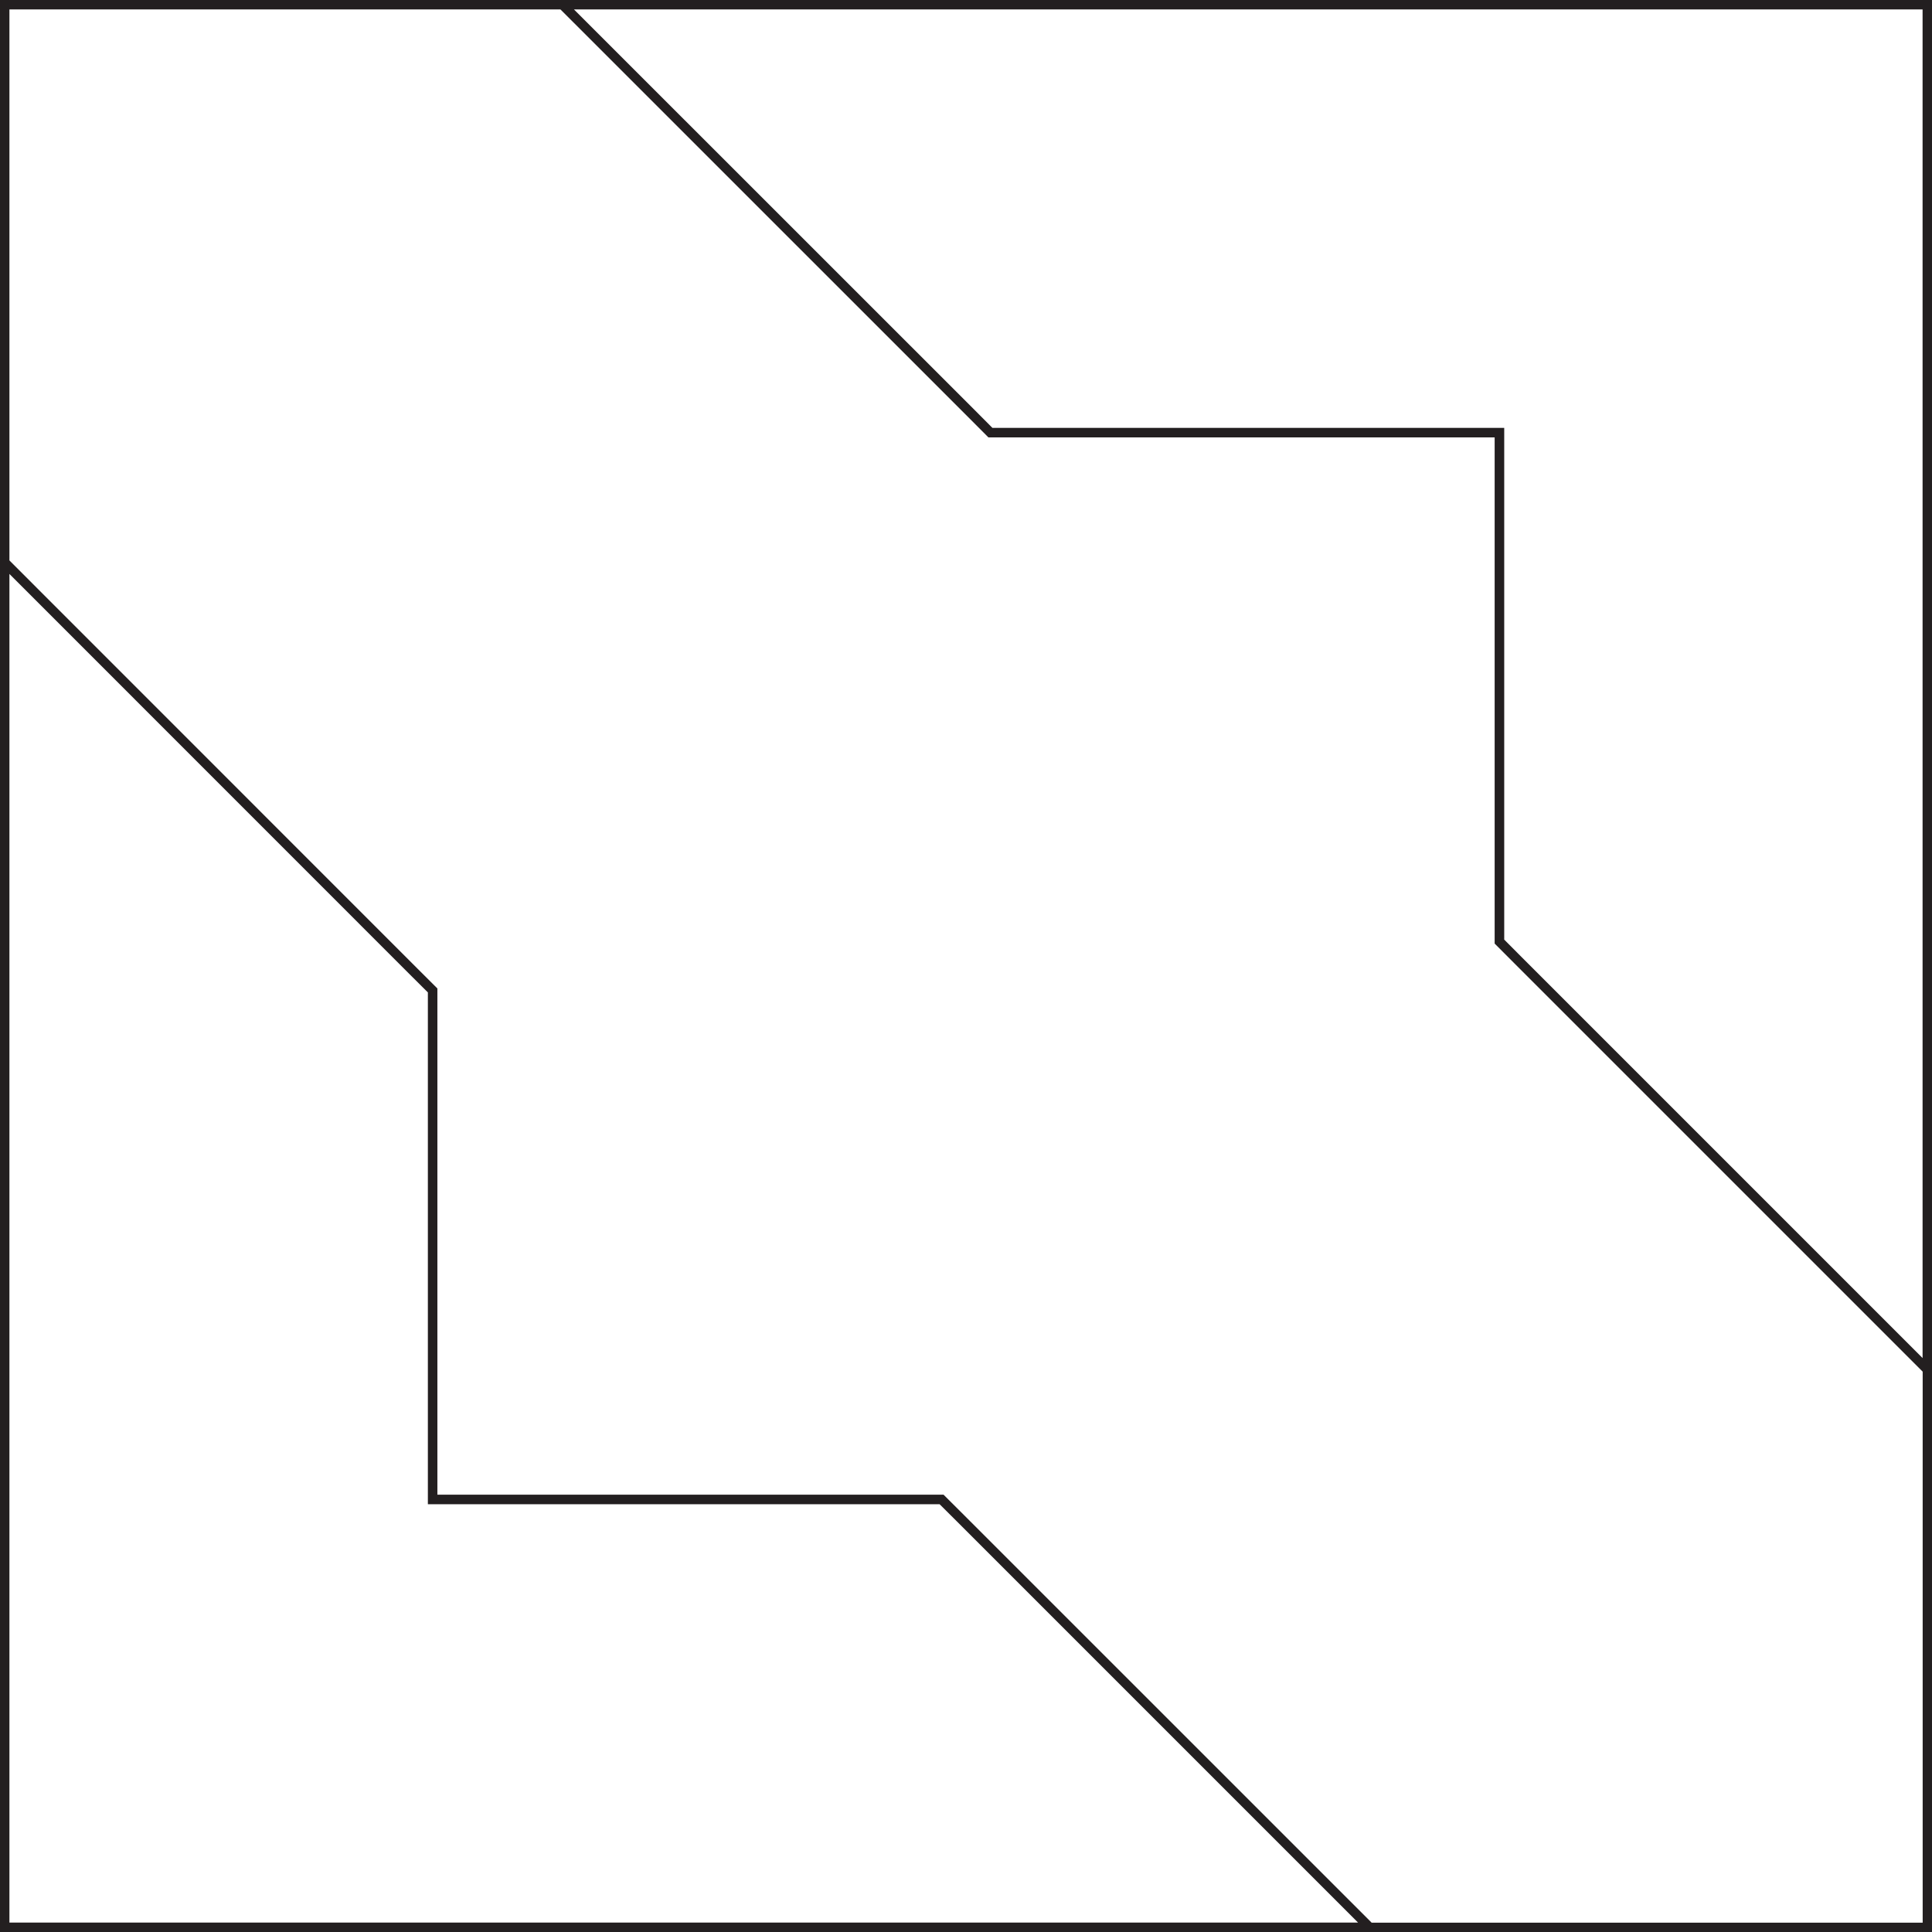
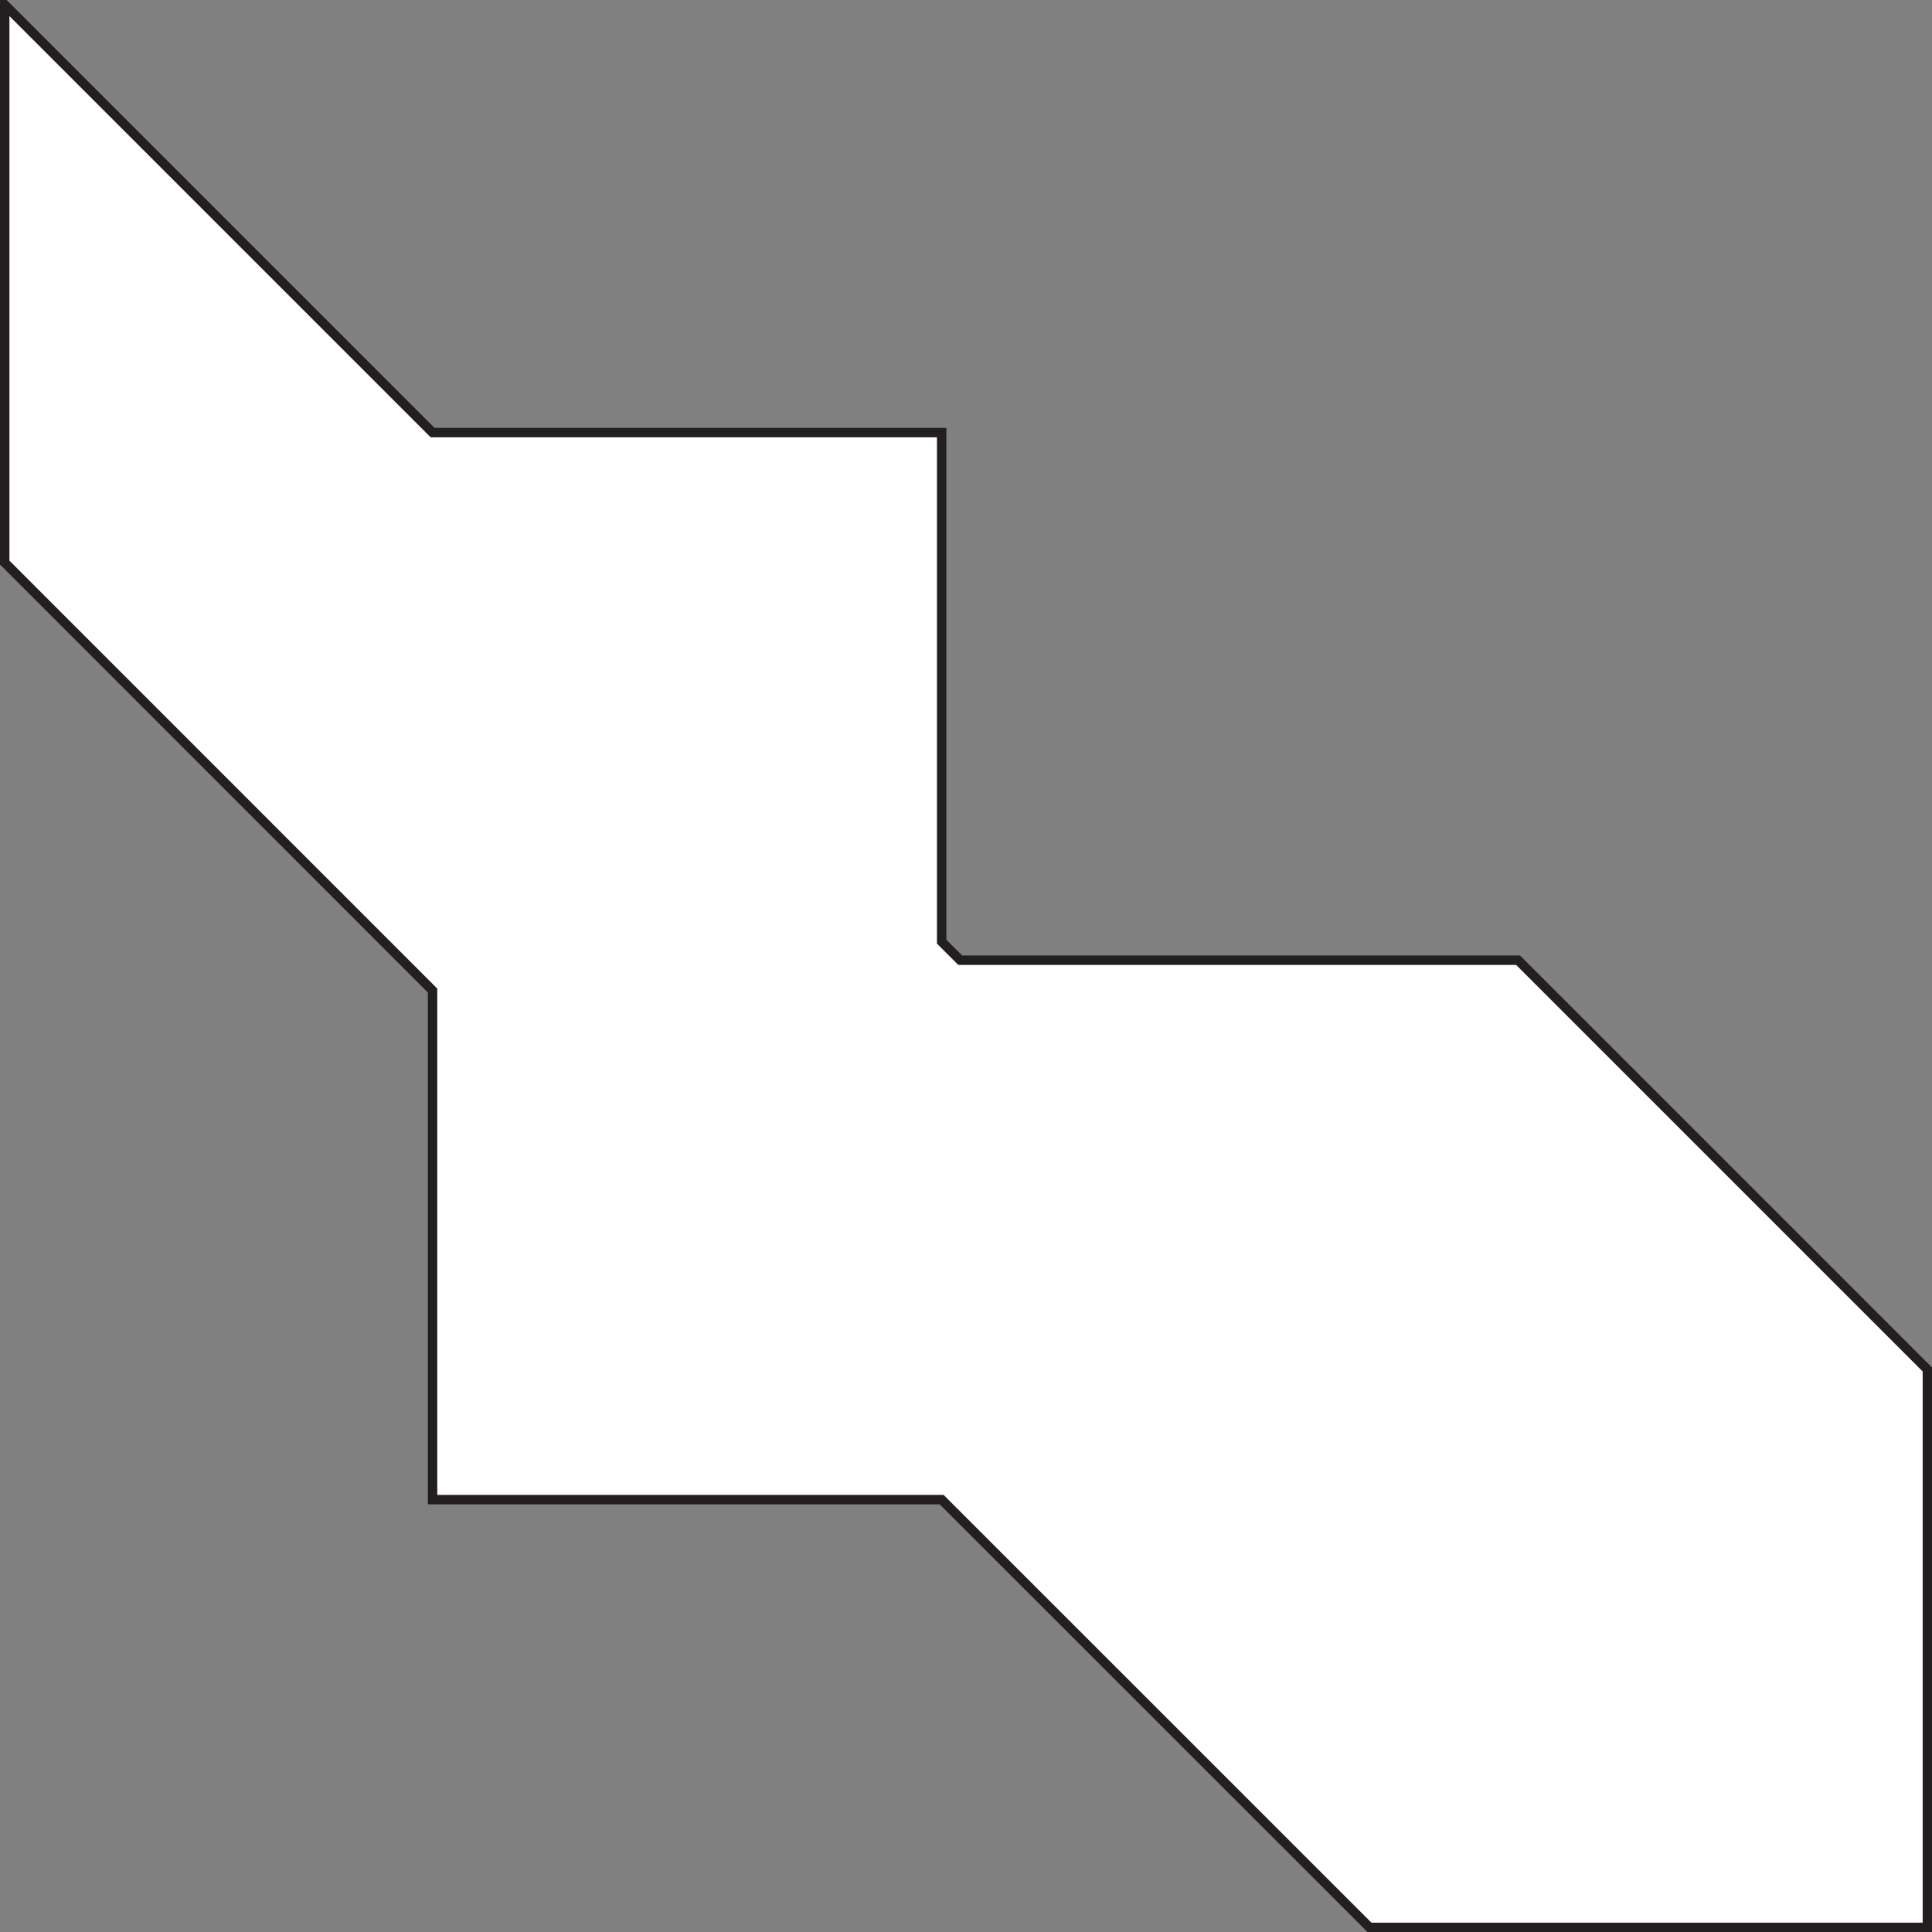
<svg xmlns="http://www.w3.org/2000/svg" viewBox="0 0 205.09 205.09" id="Layer_1">
  <rect x="0" y="0" width="205.09" height="205.09" fill="#808080" stroke="none" />
  <defs>
    <style>
      .cls-1 {
        fill: #fff;
        stroke: #231f20;
        stroke-miterlimit: 10;
      }
    </style>
  </defs>
-   <path d="M161.15,101.93l43.45,43.45v59.22h-59.22l-43.45-43.44-1.97-1.97h-54.04v-54.04l-1.97-1.97L.5,59.72V.5h59.22l43.45,43.45,1.97,1.97h54.04v54.04l1.97,1.97Z" class="cls-1" />
-   <polygon points="99.95 159.18 45.92 159.18 45.92 105.14 43.94 103.17 .5 59.72 .5 204.59 145.37 204.59 101.93 161.15 99.95 159.18" class="cls-1" />
-   <polygon points="105.14 45.92 159.18 45.92 159.18 99.95 161.15 101.93 204.59 145.37 204.59 .5 59.72 .5 103.17 43.94 105.14 45.92" class="cls-1" />
+   <path d="M161.15,101.93l43.45,43.45v59.22h-59.22l-43.45-43.44-1.97-1.97h-54.04v-54.04l-1.97-1.97L.5,59.72V.5l43.45,43.45,1.97,1.97h54.04v54.04l1.97,1.97Z" class="cls-1" />
</svg>